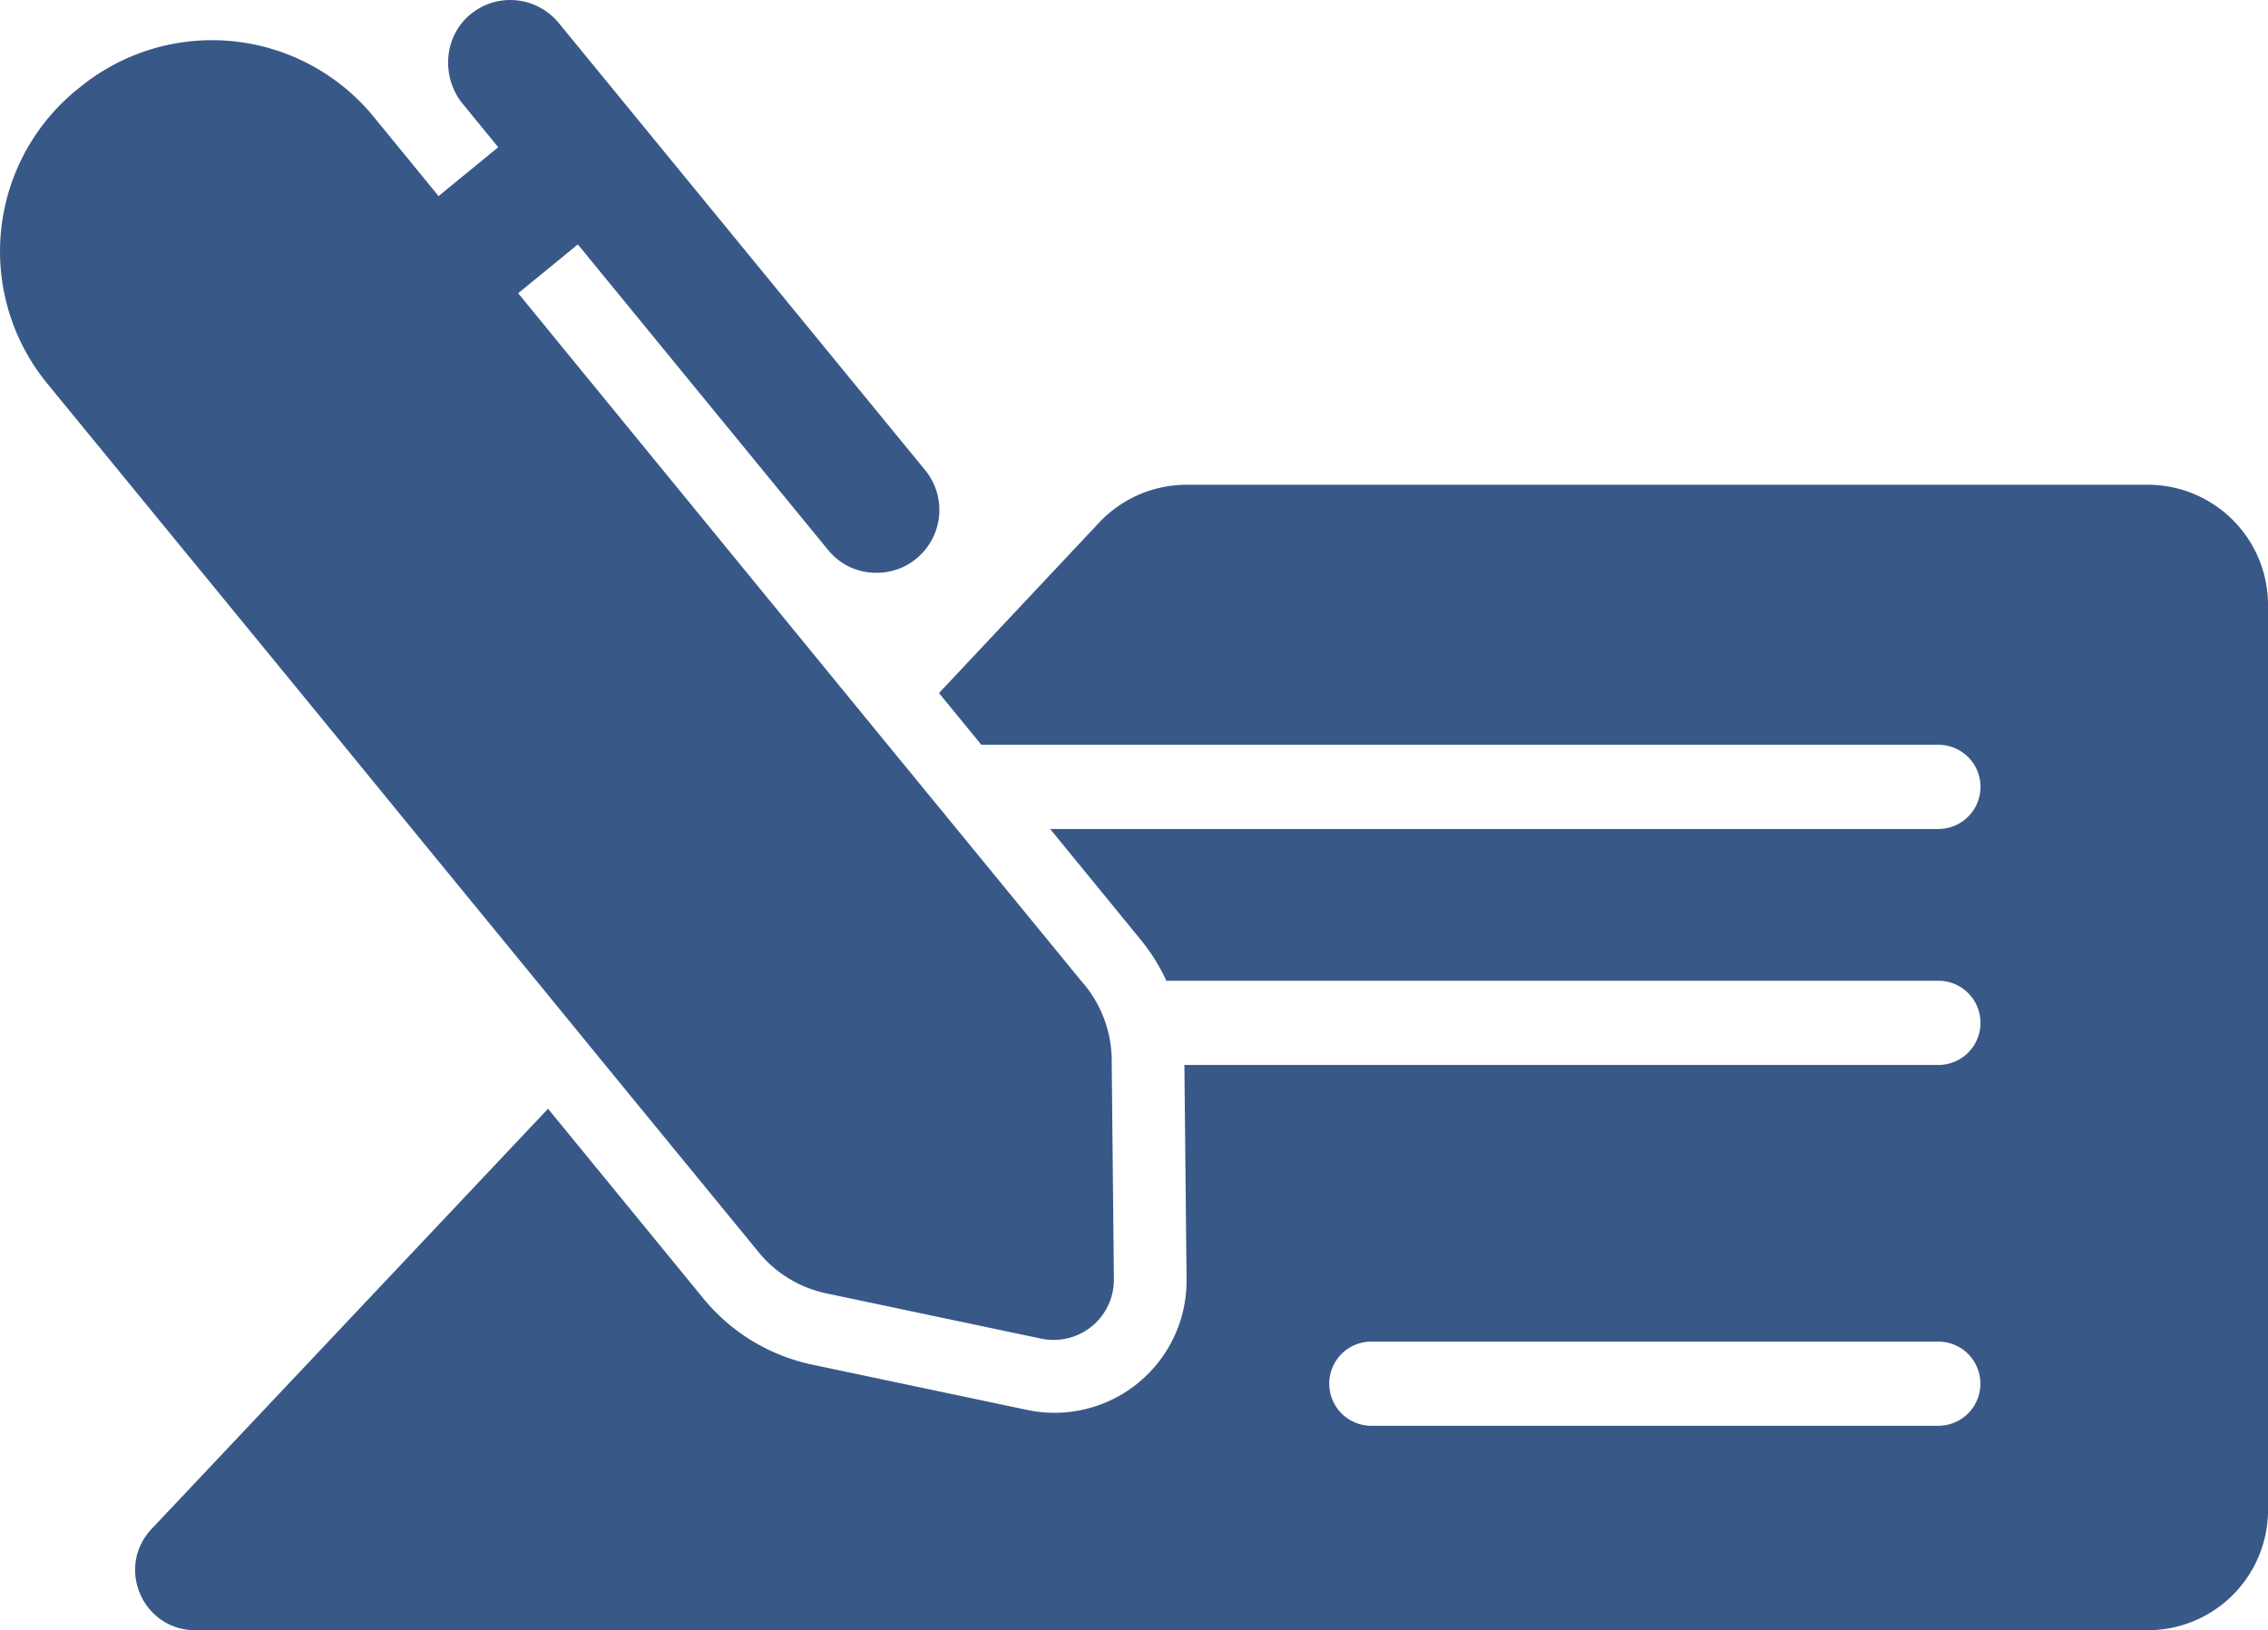
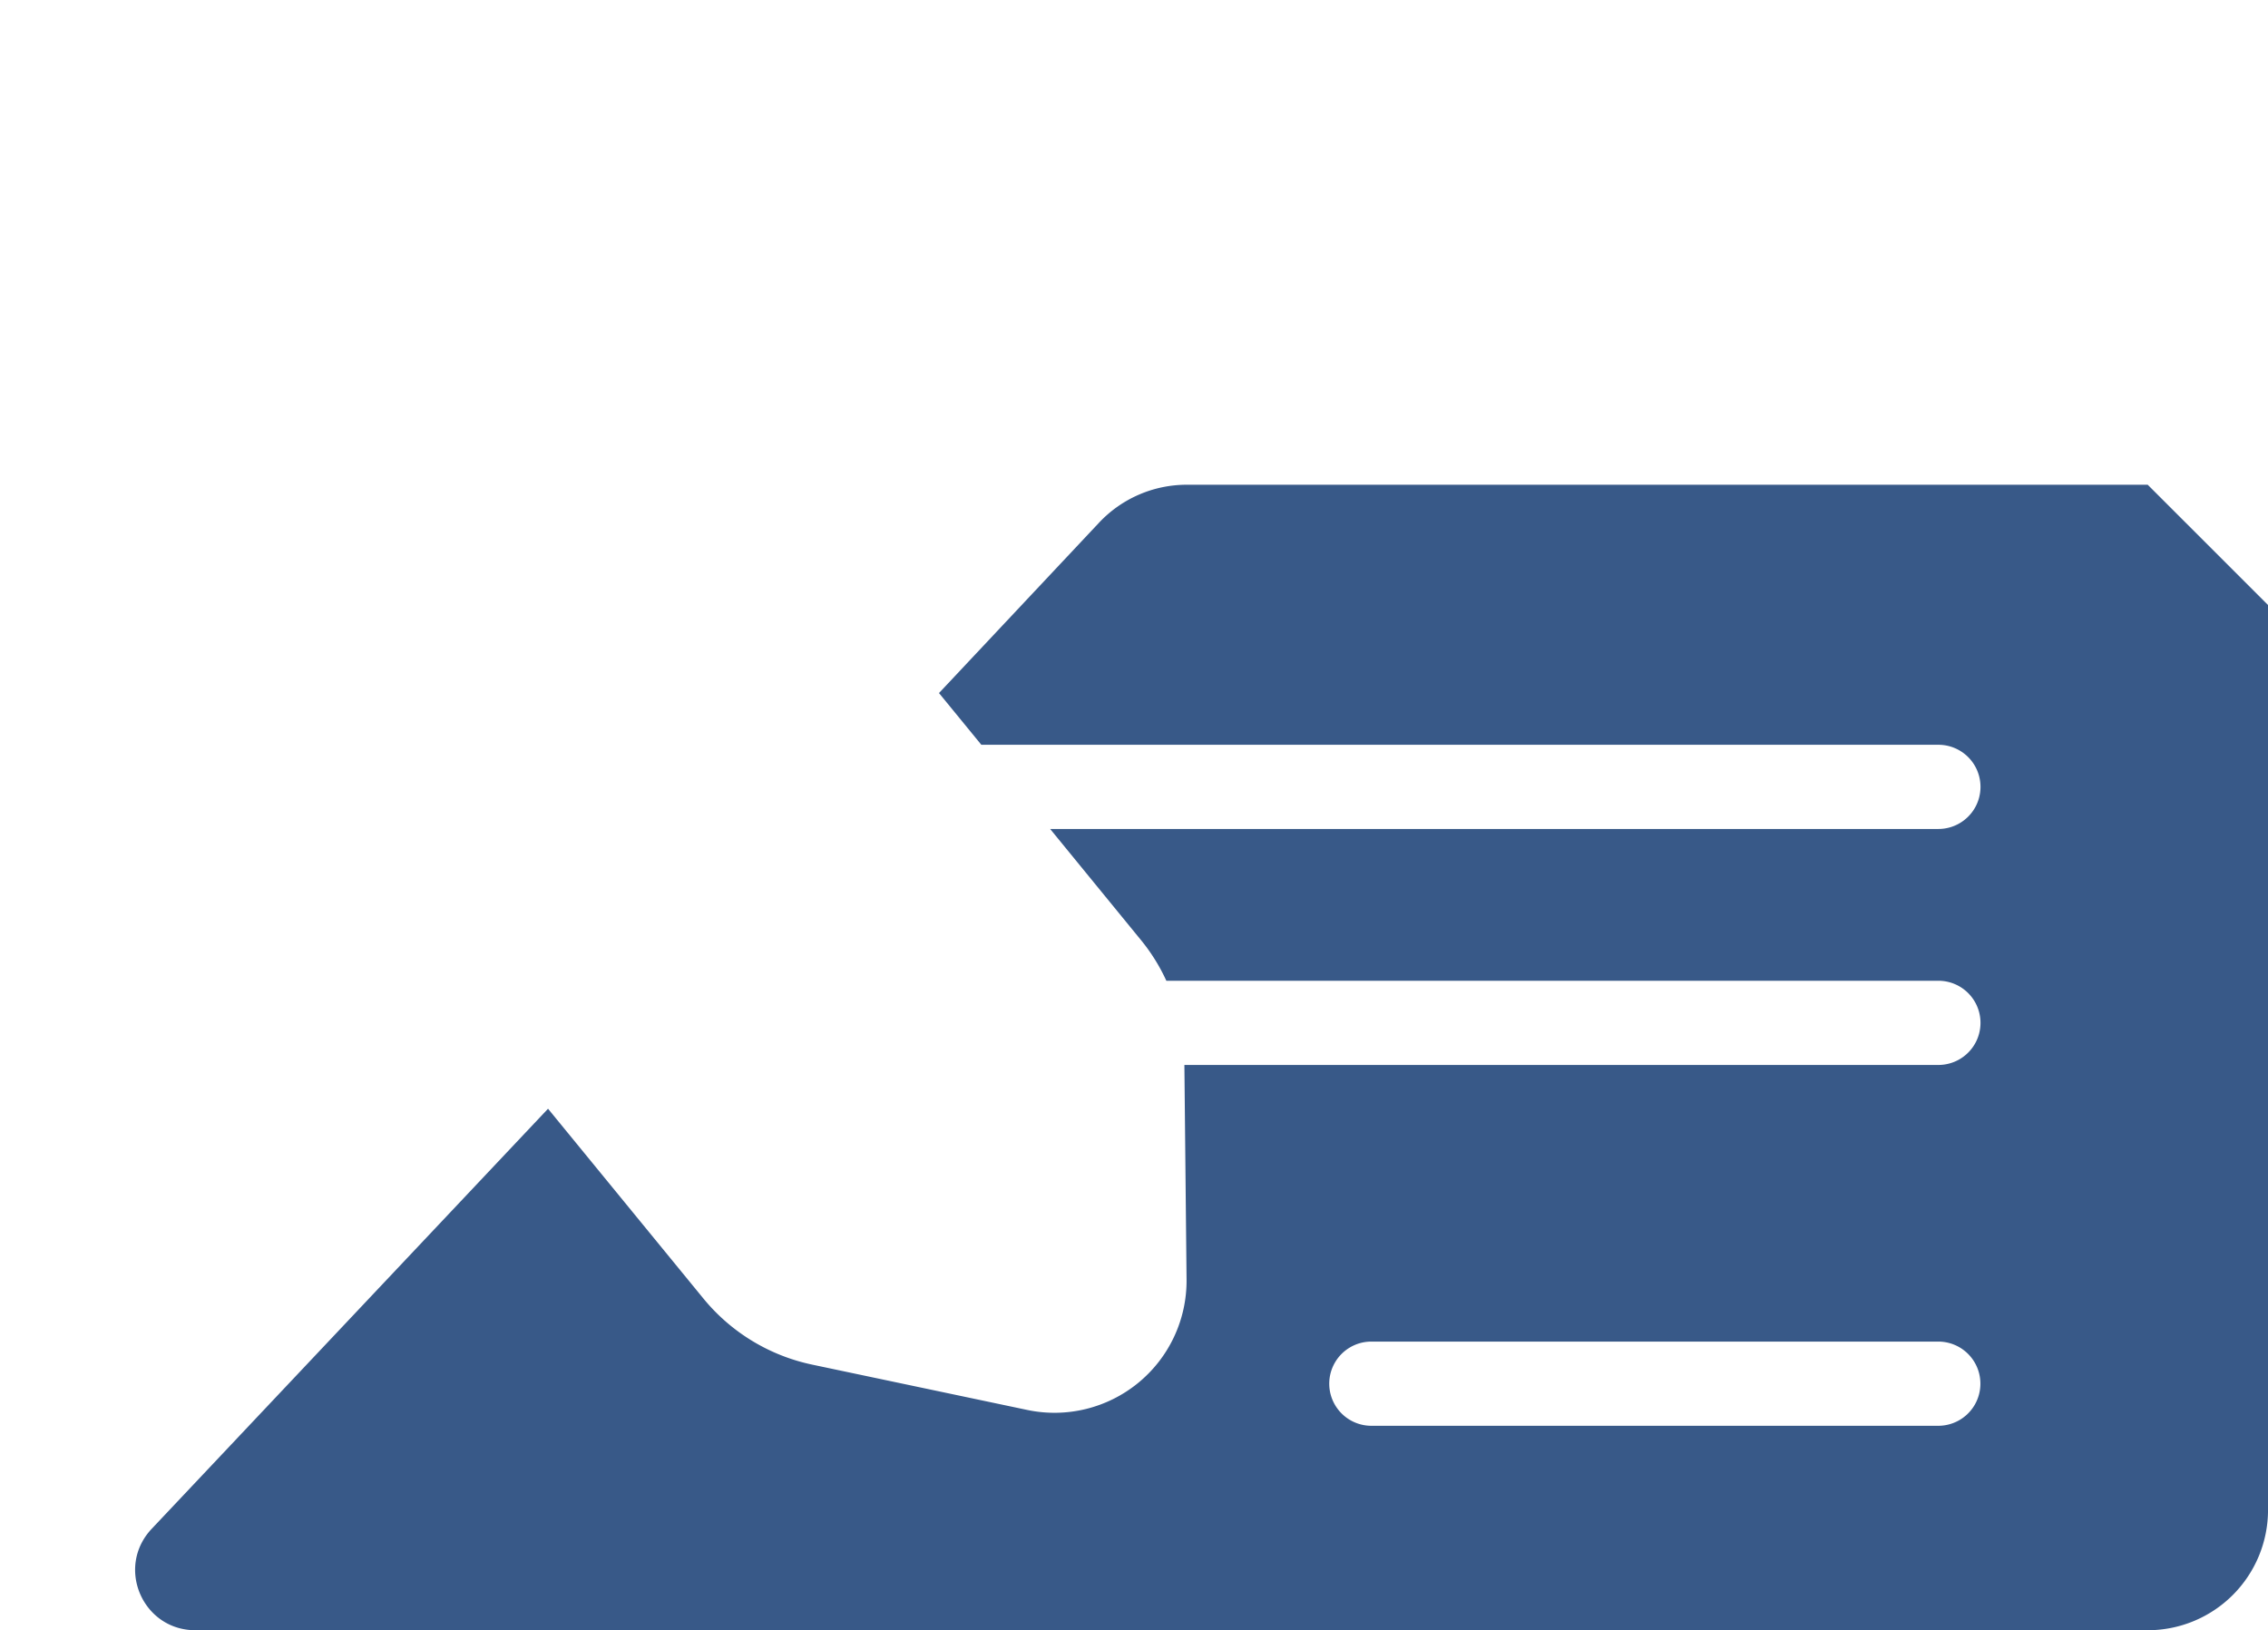
<svg xmlns="http://www.w3.org/2000/svg" id="Capa_1" data-name="Capa 1" viewBox="0 0 942.69 677.7">
  <defs>
    <style>.cls-1{fill:#385988;}</style>
  </defs>
  <title>05_unterschrift</title>
-   <path class="cls-1" d="M892.69,334H493.29a50,50,0,0,0-36.4,15.7l-66.6,70.9,17.6,21.5h397.8a17.5,17.5,0,0,1,0,35H436.49l37.6,46a77.88,77.88,0,0,1,10.7,17.1h320.9a17.5,17.5,0,0,1,0,35H492.29l.9,89.1a54.89,54.89,0,0,1-66.3,54.3l-89.2-18.8a79.67,79.67,0,0,1-45.4-27.6l-64.5-78.8L63,768.09c-15,16-3.7,42.1,18.2,42.1h811.5a50,50,0,0,0,50-50V384A50,50,0,0,0,892.69,334Zm-87,391.2H570a17.5,17.5,0,0,1,0-35h235.6a17.5,17.5,0,0,1,.1,35Z" transform="translate(0 -132.49)" />
-   <path class="cls-1" d="M171.19,477l51.6,63,25.5,31.2,3.1,3.8,63.9,78a49.58,49.58,0,0,0,28.4,17.2l89.2,18.8a23.47,23.47,0,0,0,5.2.5,25,25,0,0,0,24.9-25.2l-.9-89.3V573.1a50,50,0,0,0-11.3-31.2l-1.6-1.9-51.61-63-28.2-34.4-.5-.6L215.38,254.4l24.8-20.3,104,127a25.6,25.6,0,0,0,17.61,9.4,22.52,22.52,0,0,0,2.6.1,25.71,25.71,0,0,0,16.5-5.9,26.14,26.14,0,0,0,3.7-36.7l-152.3-185.9a26.06,26.06,0,0,0-20.2-9.6,25.65,25.65,0,0,0-16.1,5.6c-11.5,9-12.9,26.2-3.7,37.5l14.8,18.1L182.29,214l-27-33a86.81,86.81,0,0,0-122.1-12.2l-1.4,1.11A86.7,86.7,0,0,0,19.69,292l122.9,150Z" transform="translate(0 -132.49)" />
+   <path class="cls-1" d="M892.69,334H493.29a50,50,0,0,0-36.4,15.7l-66.6,70.9,17.6,21.5h397.8a17.5,17.5,0,0,1,0,35H436.49l37.6,46a77.88,77.88,0,0,1,10.7,17.1h320.9a17.5,17.5,0,0,1,0,35H492.29l.9,89.1a54.89,54.89,0,0,1-66.3,54.3l-89.2-18.8a79.67,79.67,0,0,1-45.4-27.6l-64.5-78.8L63,768.09c-15,16-3.7,42.1,18.2,42.1h811.5a50,50,0,0,0,50-50V384Zm-87,391.2H570a17.5,17.5,0,0,1,0-35h235.6a17.5,17.5,0,0,1,.1,35Z" transform="translate(0 -132.49)" />
</svg>